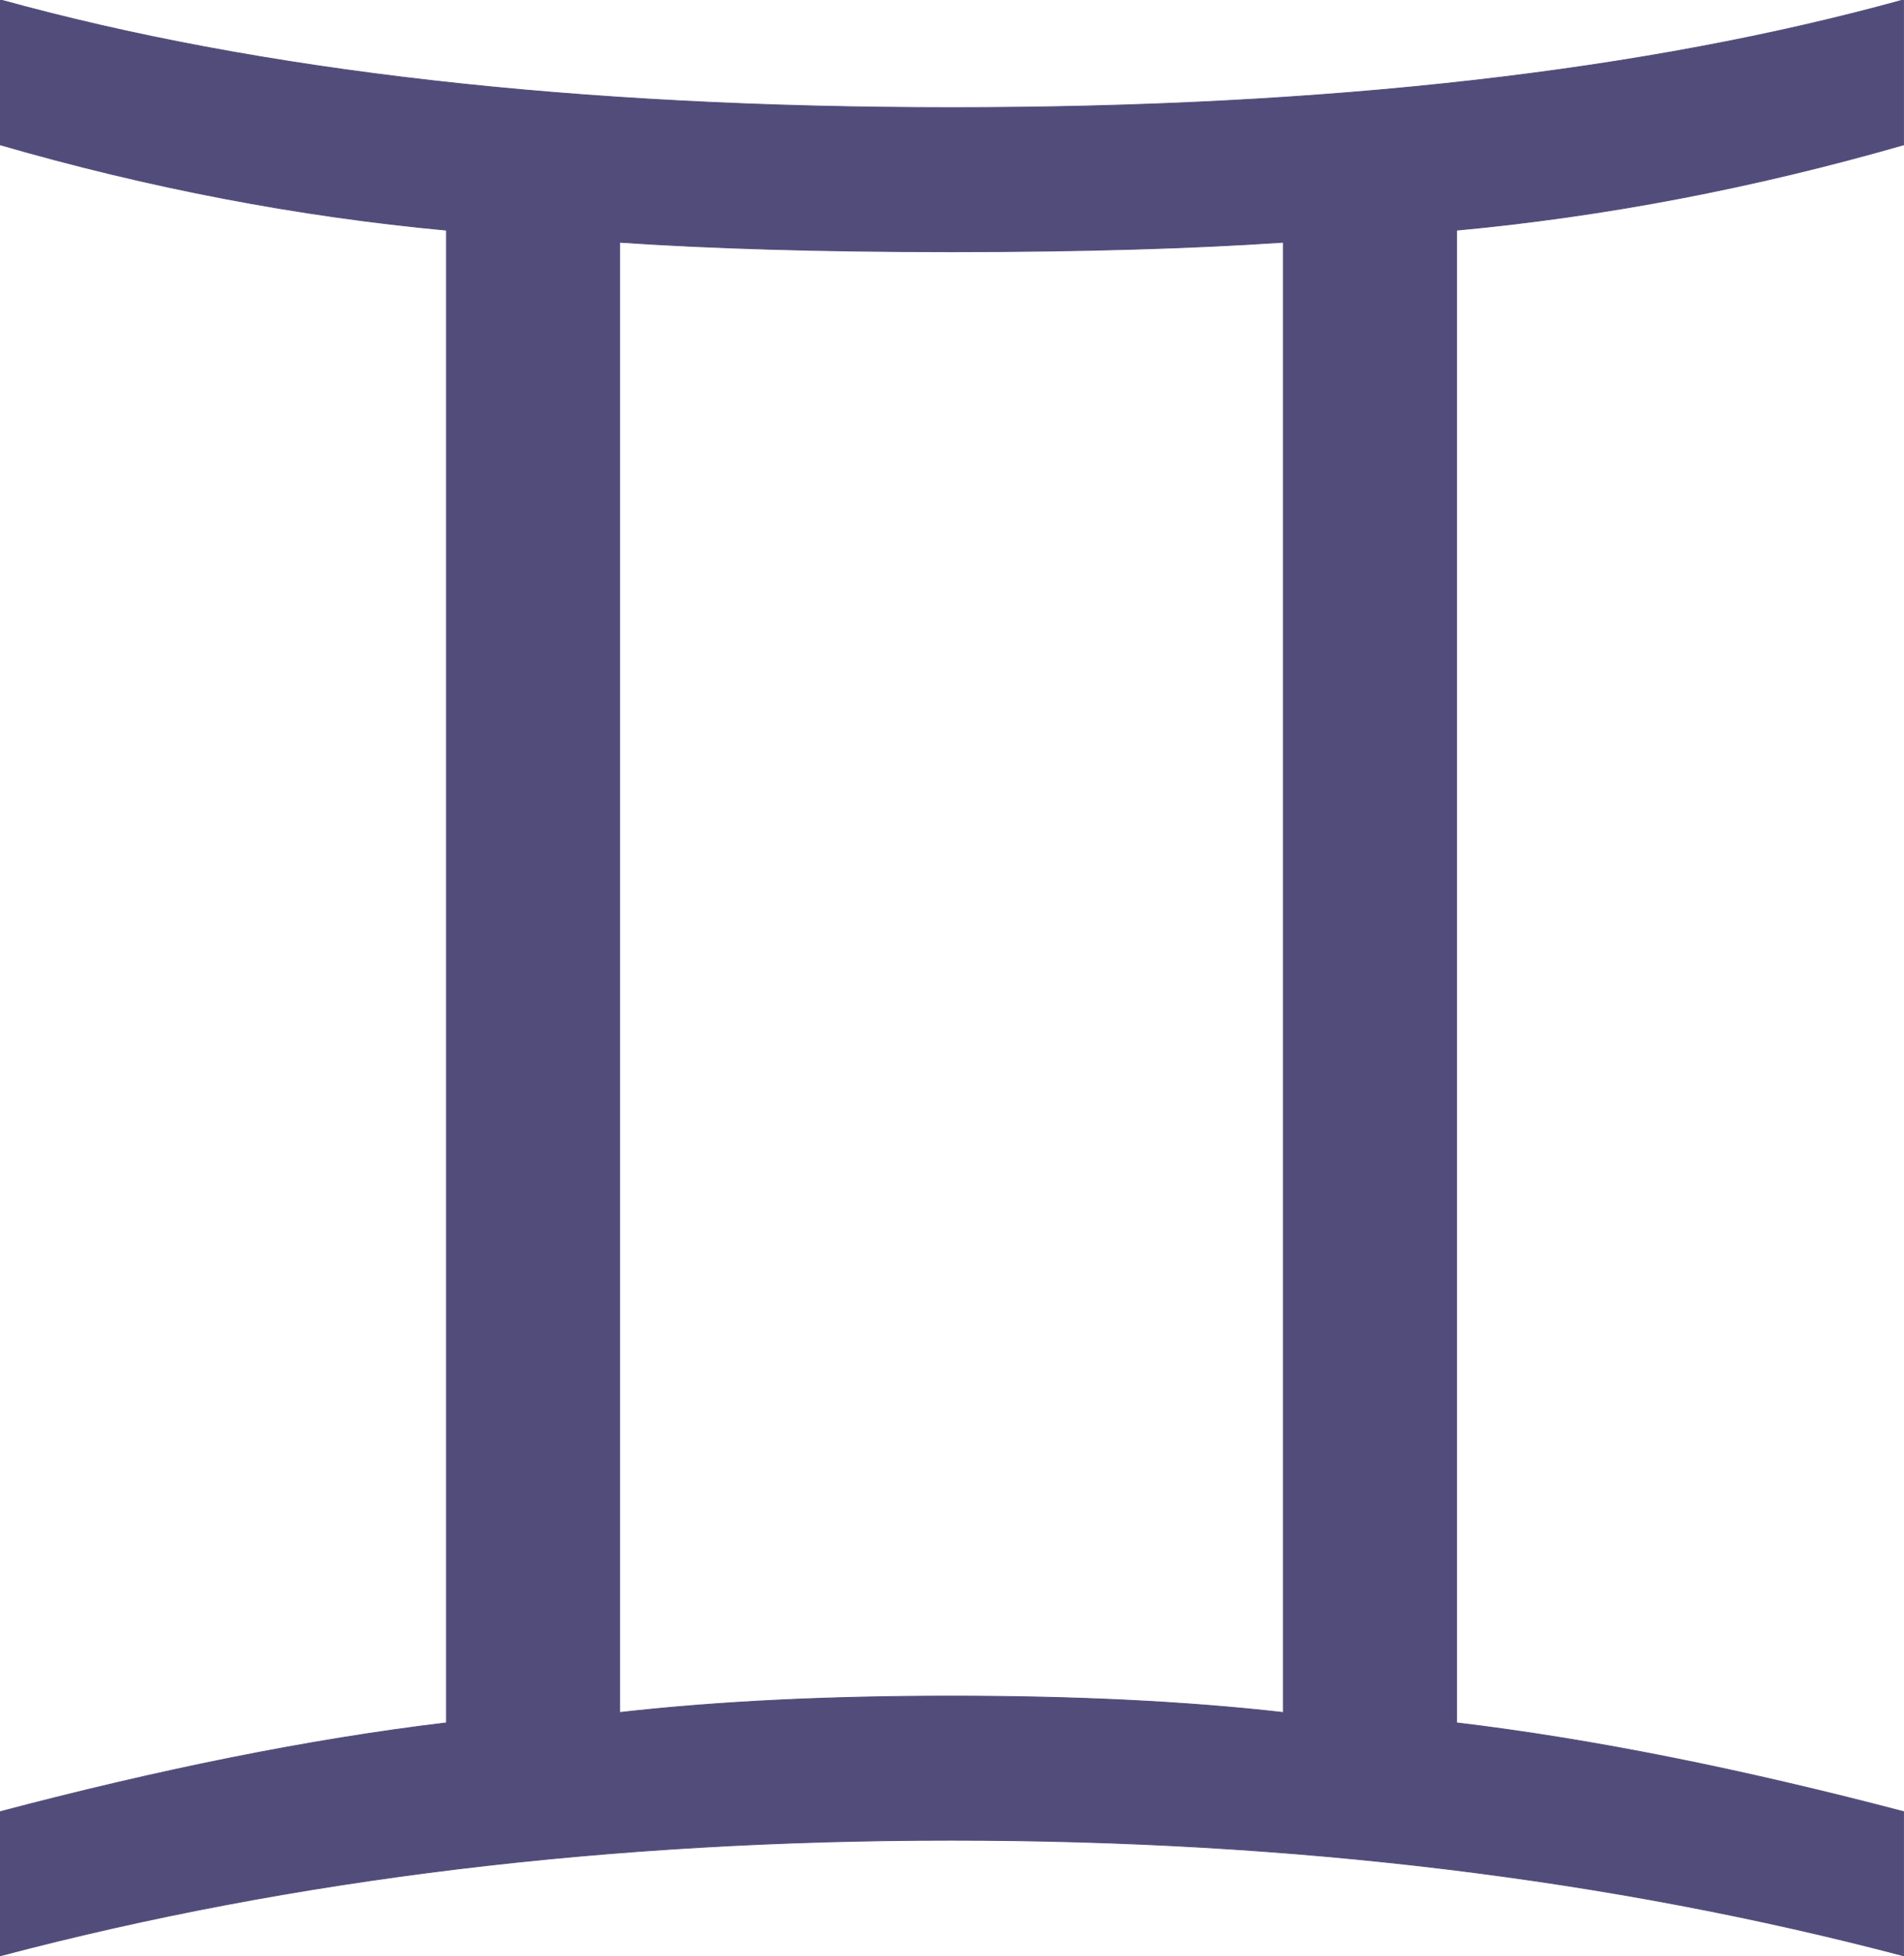
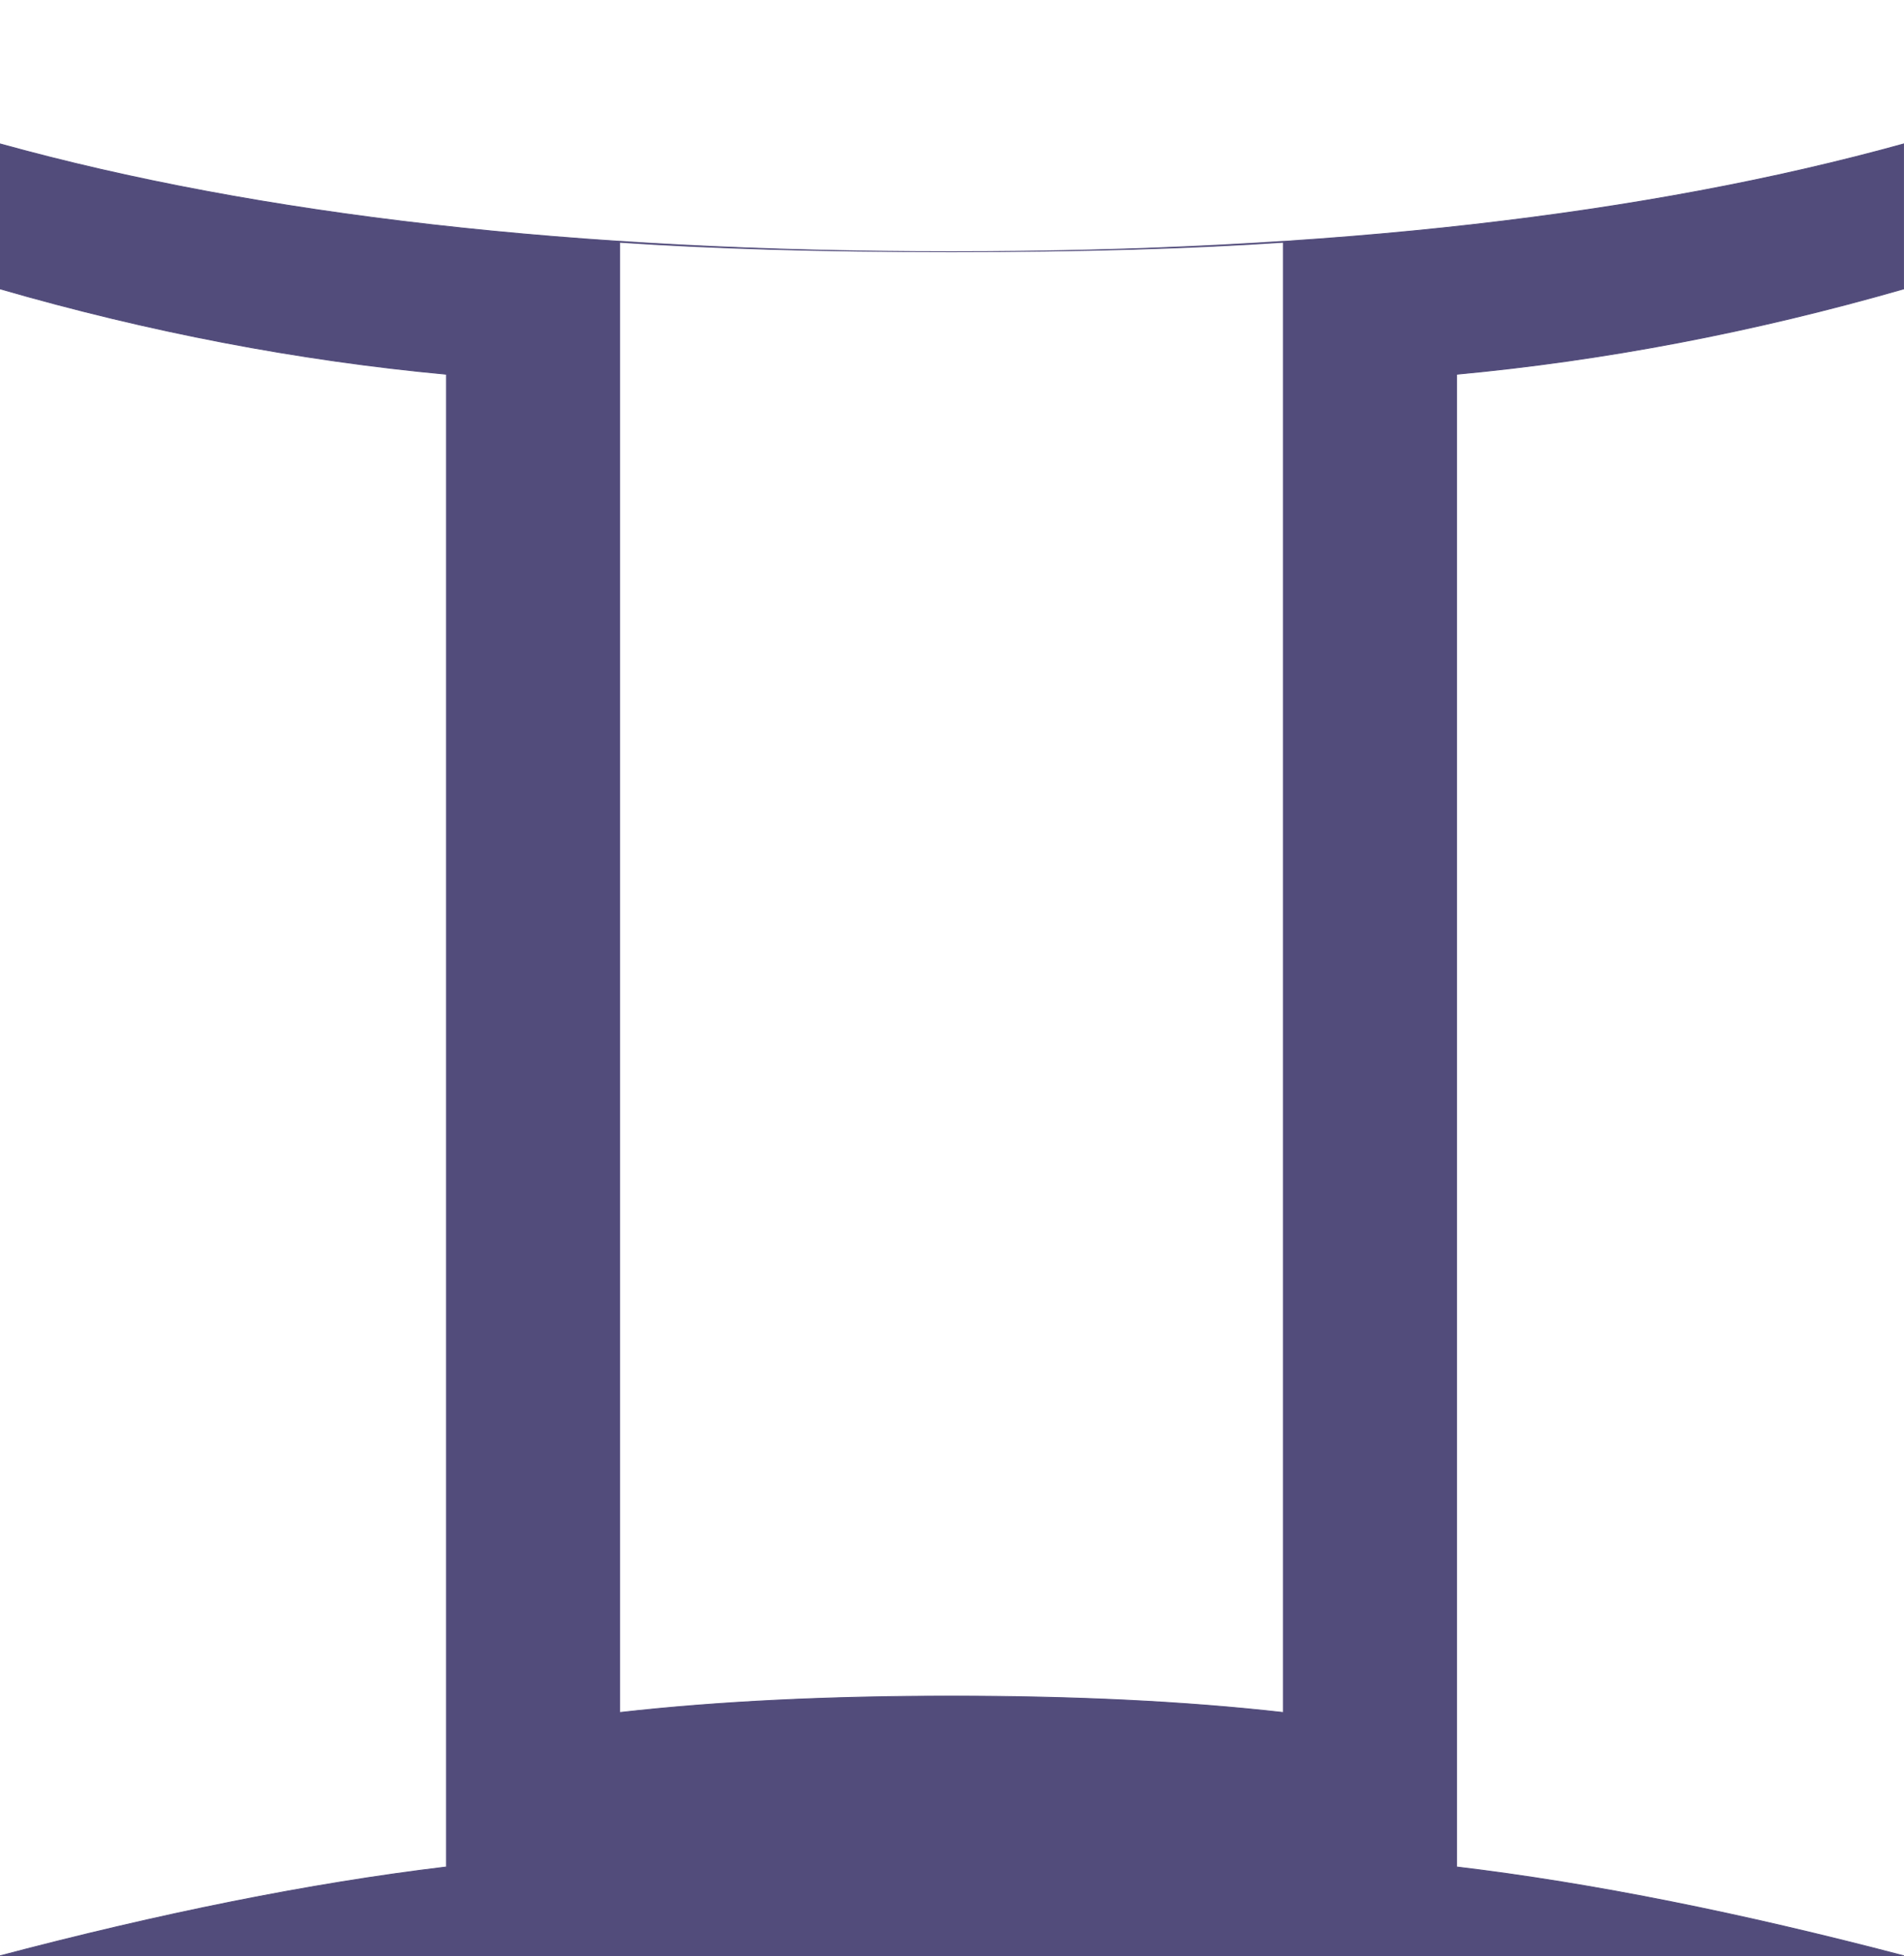
<svg xmlns="http://www.w3.org/2000/svg" xml:space="preserve" width="183pt" height="188pt" style="shape-rendering:geometricPrecision; text-rendering:geometricPrecision; image-rendering:optimizeQuality; fill-rule:evenodd" viewBox="0 0 8268 11692">
  <g transform="matrix(5.152,0,0,5.157,-9408.358,-14342.93)">
-     <path d="M1524 5048l0 -167c186,-49 359,-84 518,-103l0 -1730c-172,-16 -345,-49 -518,-99l0 -168c300,83 668,125 1104,125 437,0 805,-42 1105,-125l0 168c-174,50 -347,83 -519,99l0 1730c159,19 332,54 519,103l0 167c-342,-90 -710,-134 -1105,-134 -395,0 -763,44 -1104,134zm719 -282c115,-13 243,-19 385,-19 142,0 270,6 385,19l0 -1704c-104,7 -232,11 -385,11 -154,0 -282,-4 -385,-11l0 1704z" fill="#524c7b" stroke="#524c7b" stroke-width="1" />
+     <path d="M1524 5048c186,-49 359,-84 518,-103l0 -1730c-172,-16 -345,-49 -518,-99l0 -168c300,83 668,125 1104,125 437,0 805,-42 1105,-125l0 168c-174,50 -347,83 -519,99l0 1730c159,19 332,54 519,103l0 167c-342,-90 -710,-134 -1105,-134 -395,0 -763,44 -1104,134zm719 -282c115,-13 243,-19 385,-19 142,0 270,6 385,19l0 -1704c-104,7 -232,11 -385,11 -154,0 -282,-4 -385,-11l0 1704z" fill="#524c7b" stroke="#524c7b" stroke-width="1" />
  </g>
</svg>